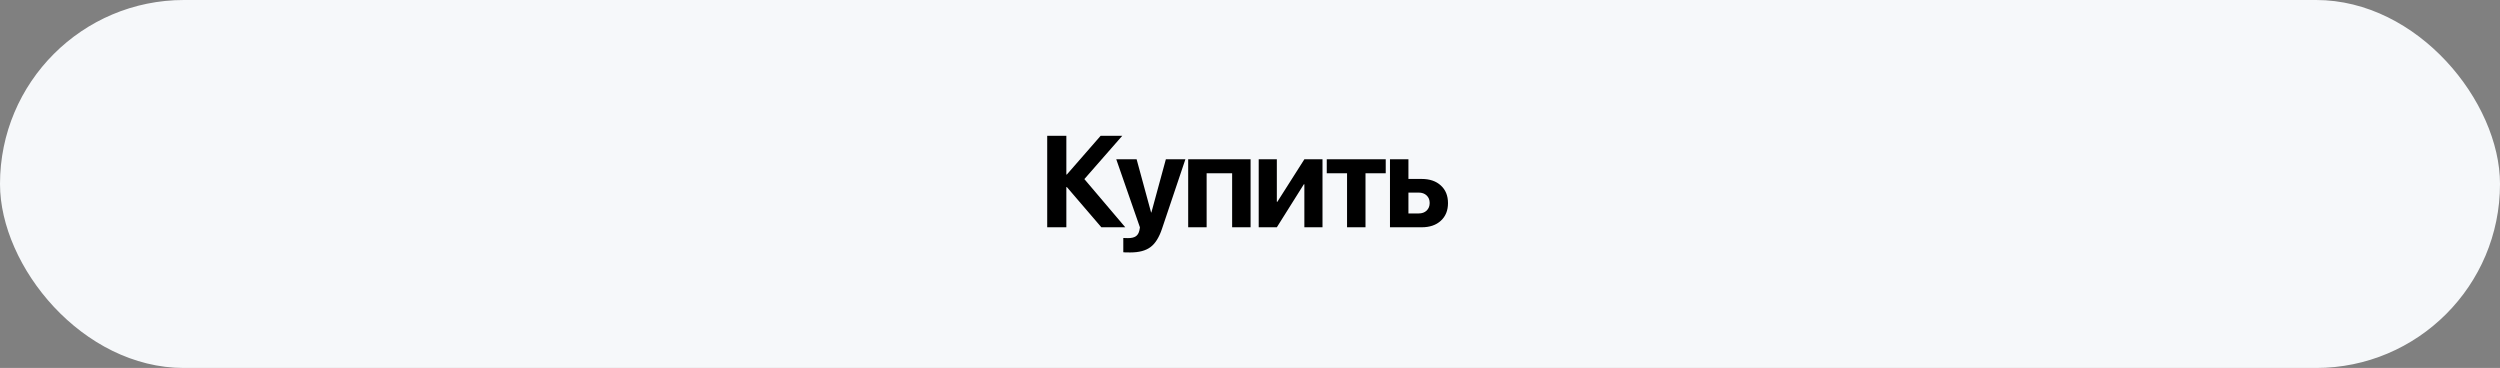
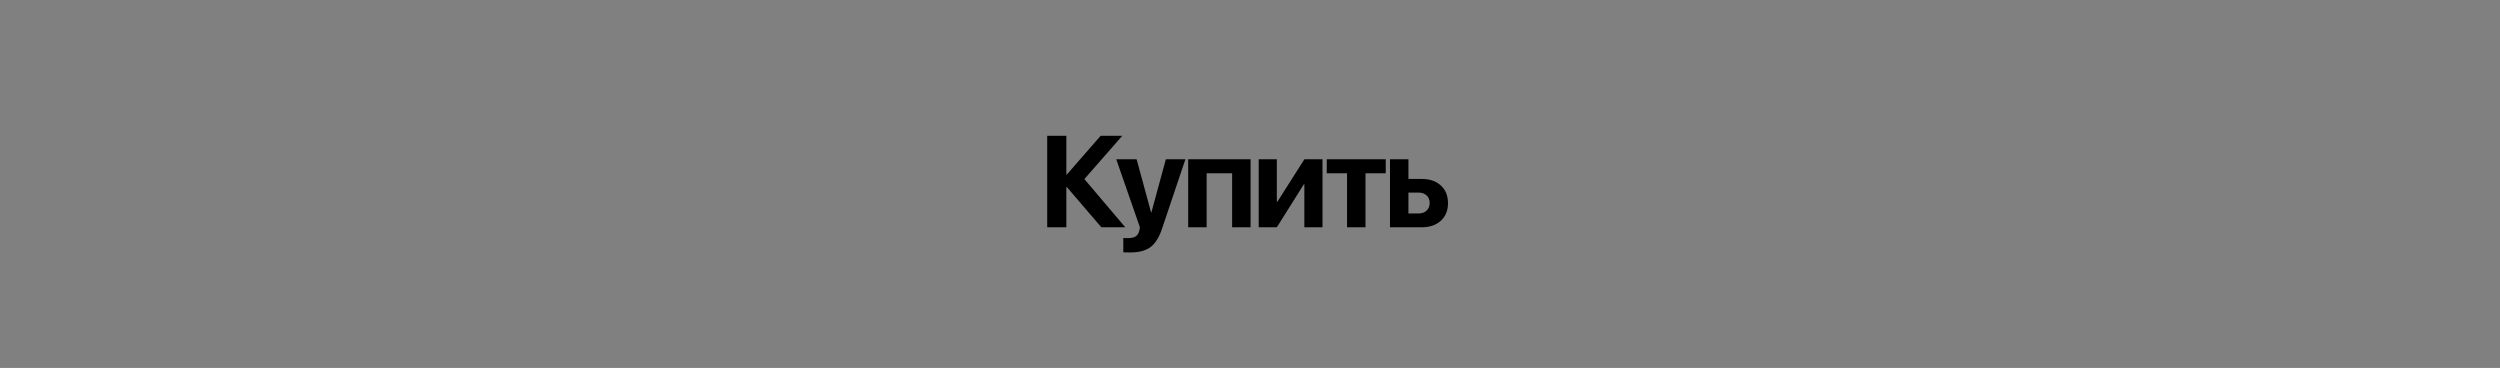
<svg xmlns="http://www.w3.org/2000/svg" width="231" height="34" viewBox="0 0 231 34" fill="none">
  <rect x="0" y="0" width="231" height="34" fill="#808080" stroke="none" />
-   <rect width="231" height="34" rx="17" fill="#F6F8FA" />
  <path d="M100.195 16.547L103.975 21H101.766L98.578 17.285H98.531V21H96.762V12.545H98.531V16.125H98.578L101.701 12.545H103.699L100.195 16.547ZM104.438 23.326C104.063 23.326 103.848 23.32 103.793 23.309V21.99C103.829 21.998 103.971 22.002 104.221 22.002C104.538 22.002 104.778 21.947 104.942 21.838C105.106 21.732 105.217 21.555 105.276 21.305C105.276 21.301 105.286 21.252 105.305 21.158C105.325 21.064 105.332 21.014 105.329 21.006L103.143 14.719H105.024L106.36 19.629H106.389L107.725 14.719H109.53L107.368 21.141C107.098 21.945 106.743 22.51 106.301 22.834C105.864 23.162 105.243 23.326 104.438 23.326ZM113.849 21V16.008H111.493V21H109.788V14.719H115.554V21H113.849ZM117.98 21H116.304V14.719H117.98V18.645H118.027L120.523 14.719H122.199V21H120.523V17.027H120.476L117.98 21ZM128.041 14.719V16.008H126.172V21H124.467V16.008H122.592V14.719H128.041ZM131.082 17.795H130.139V19.723H131.082C131.391 19.723 131.637 19.635 131.821 19.459C132.008 19.279 132.102 19.045 132.102 18.756C132.102 18.467 132.008 18.234 131.821 18.059C131.637 17.883 131.391 17.795 131.082 17.795ZM128.434 21V14.719H130.139V16.535H131.364C132.106 16.535 132.696 16.736 133.133 17.139C133.575 17.541 133.795 18.084 133.795 18.768C133.795 19.451 133.575 19.994 133.133 20.396C132.696 20.799 132.106 21 131.364 21H128.434Z" fill="black" />
</svg>